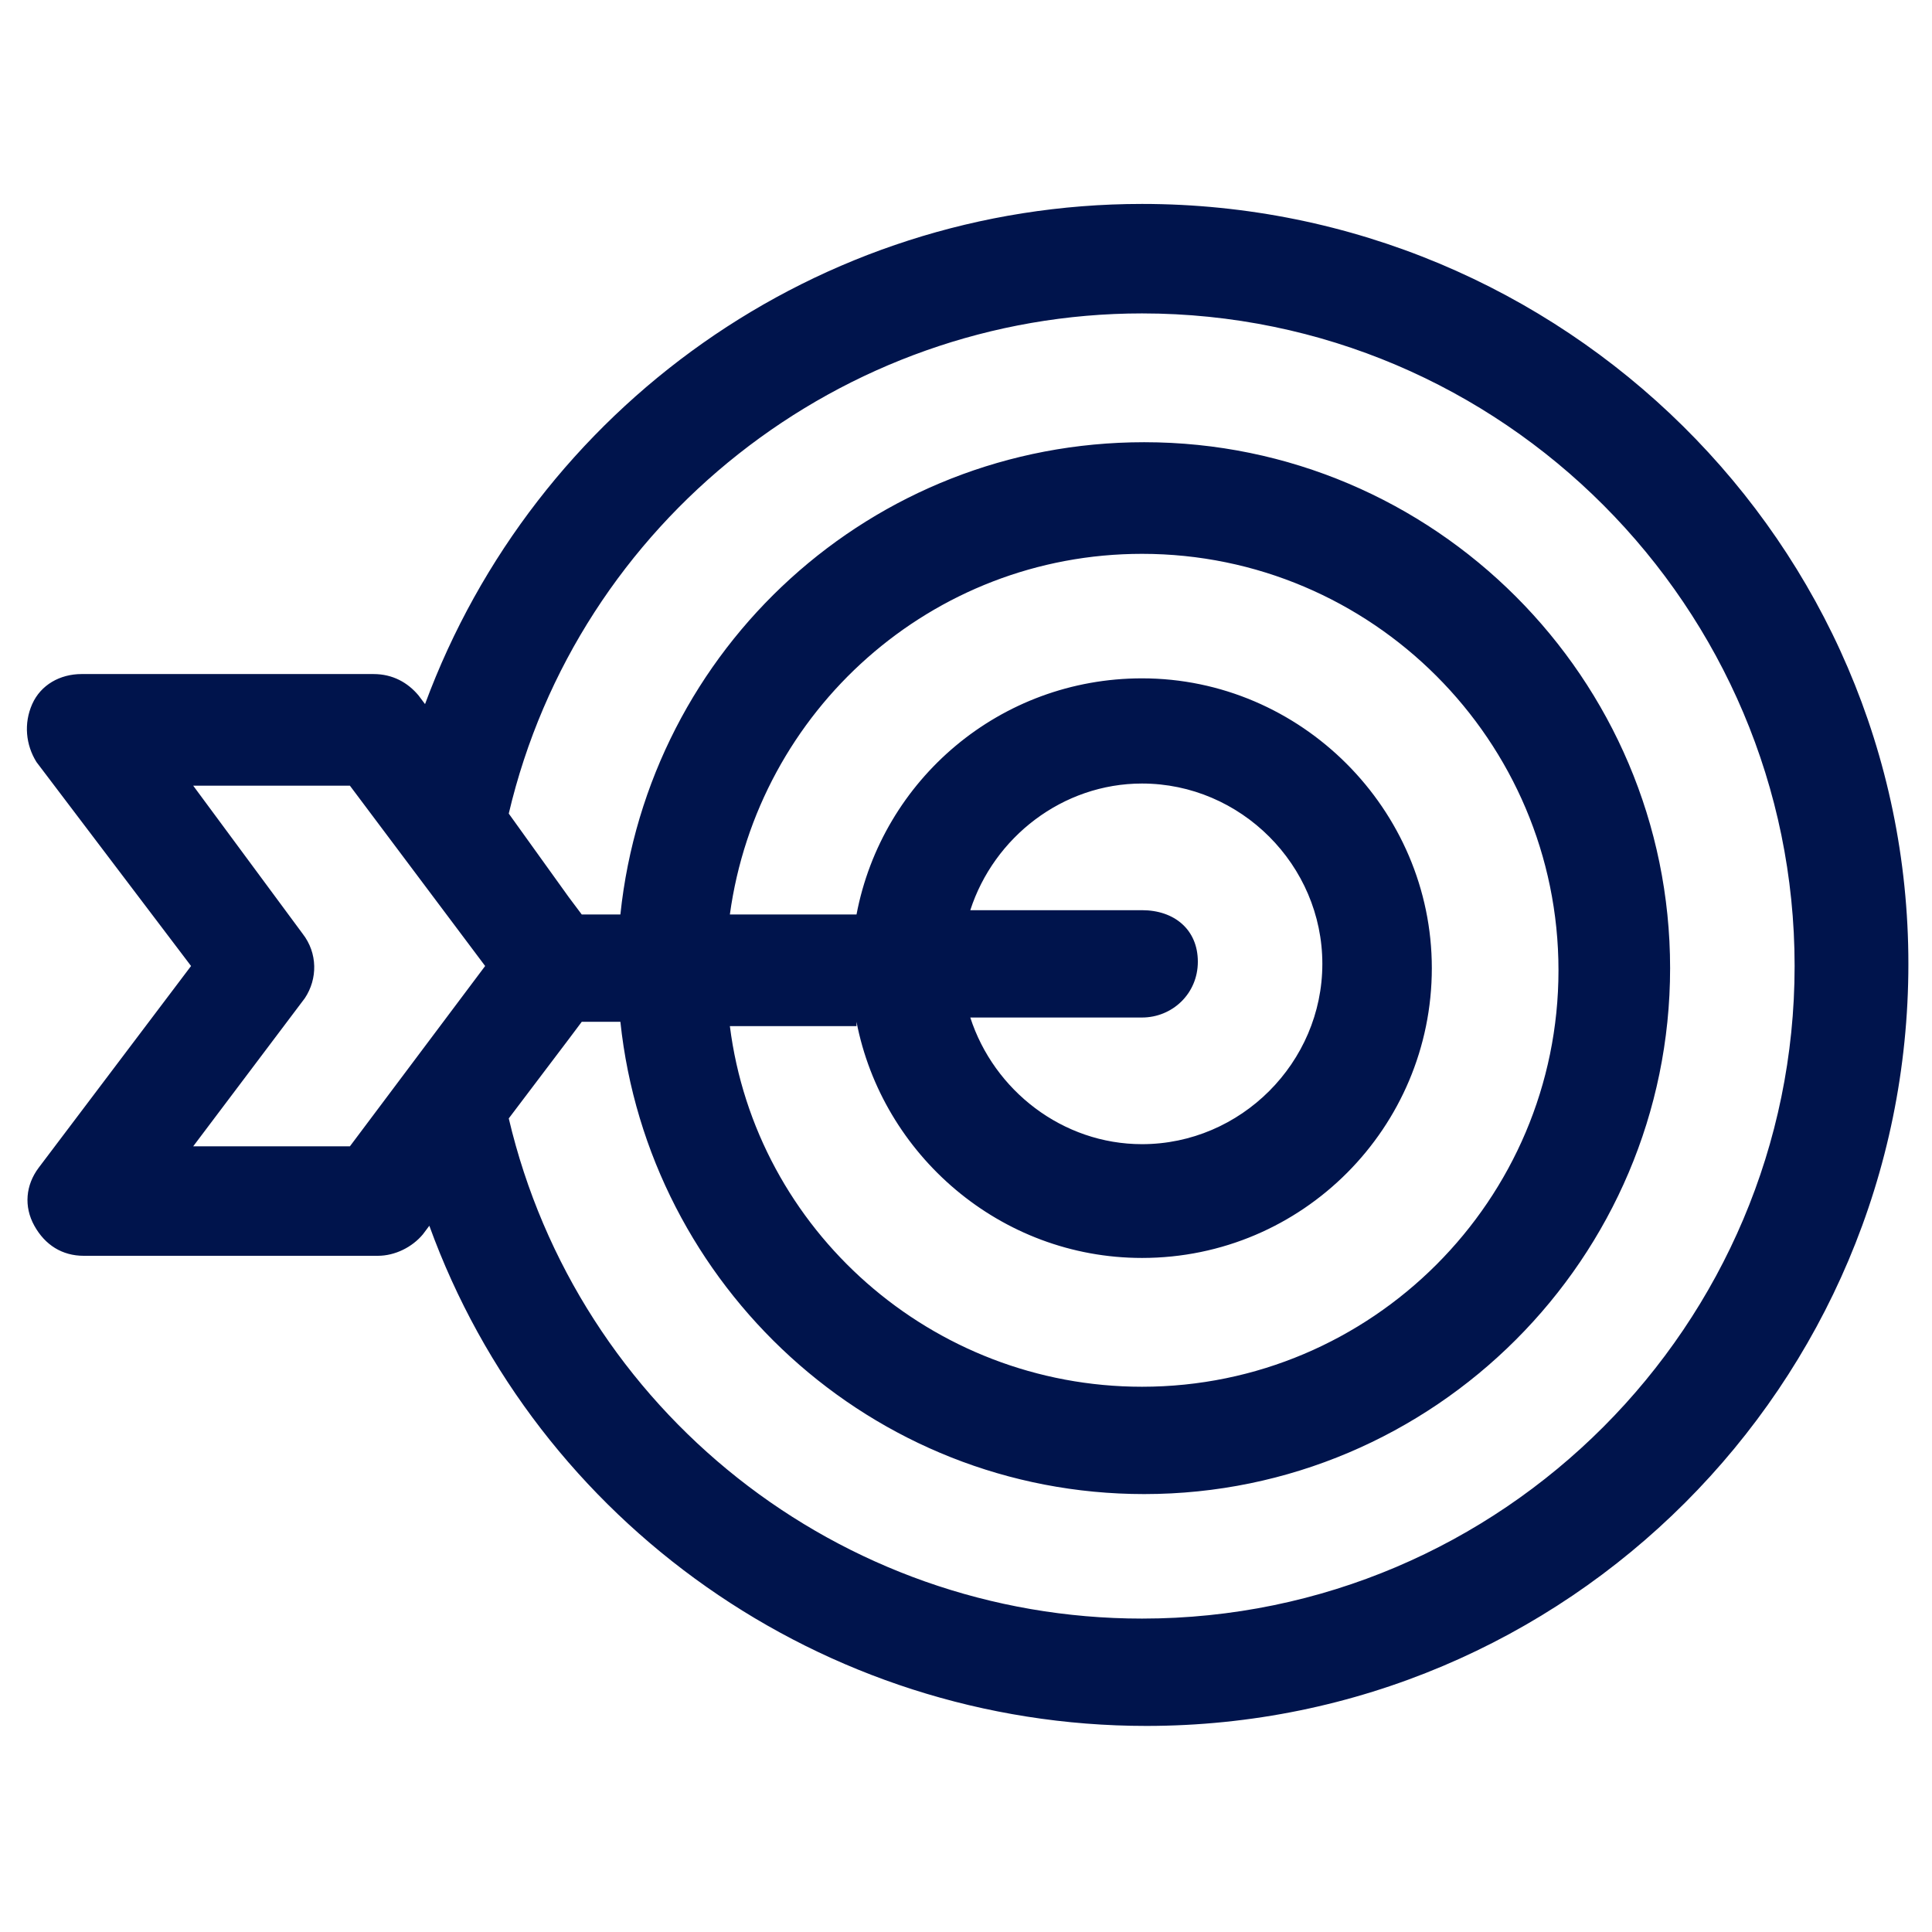
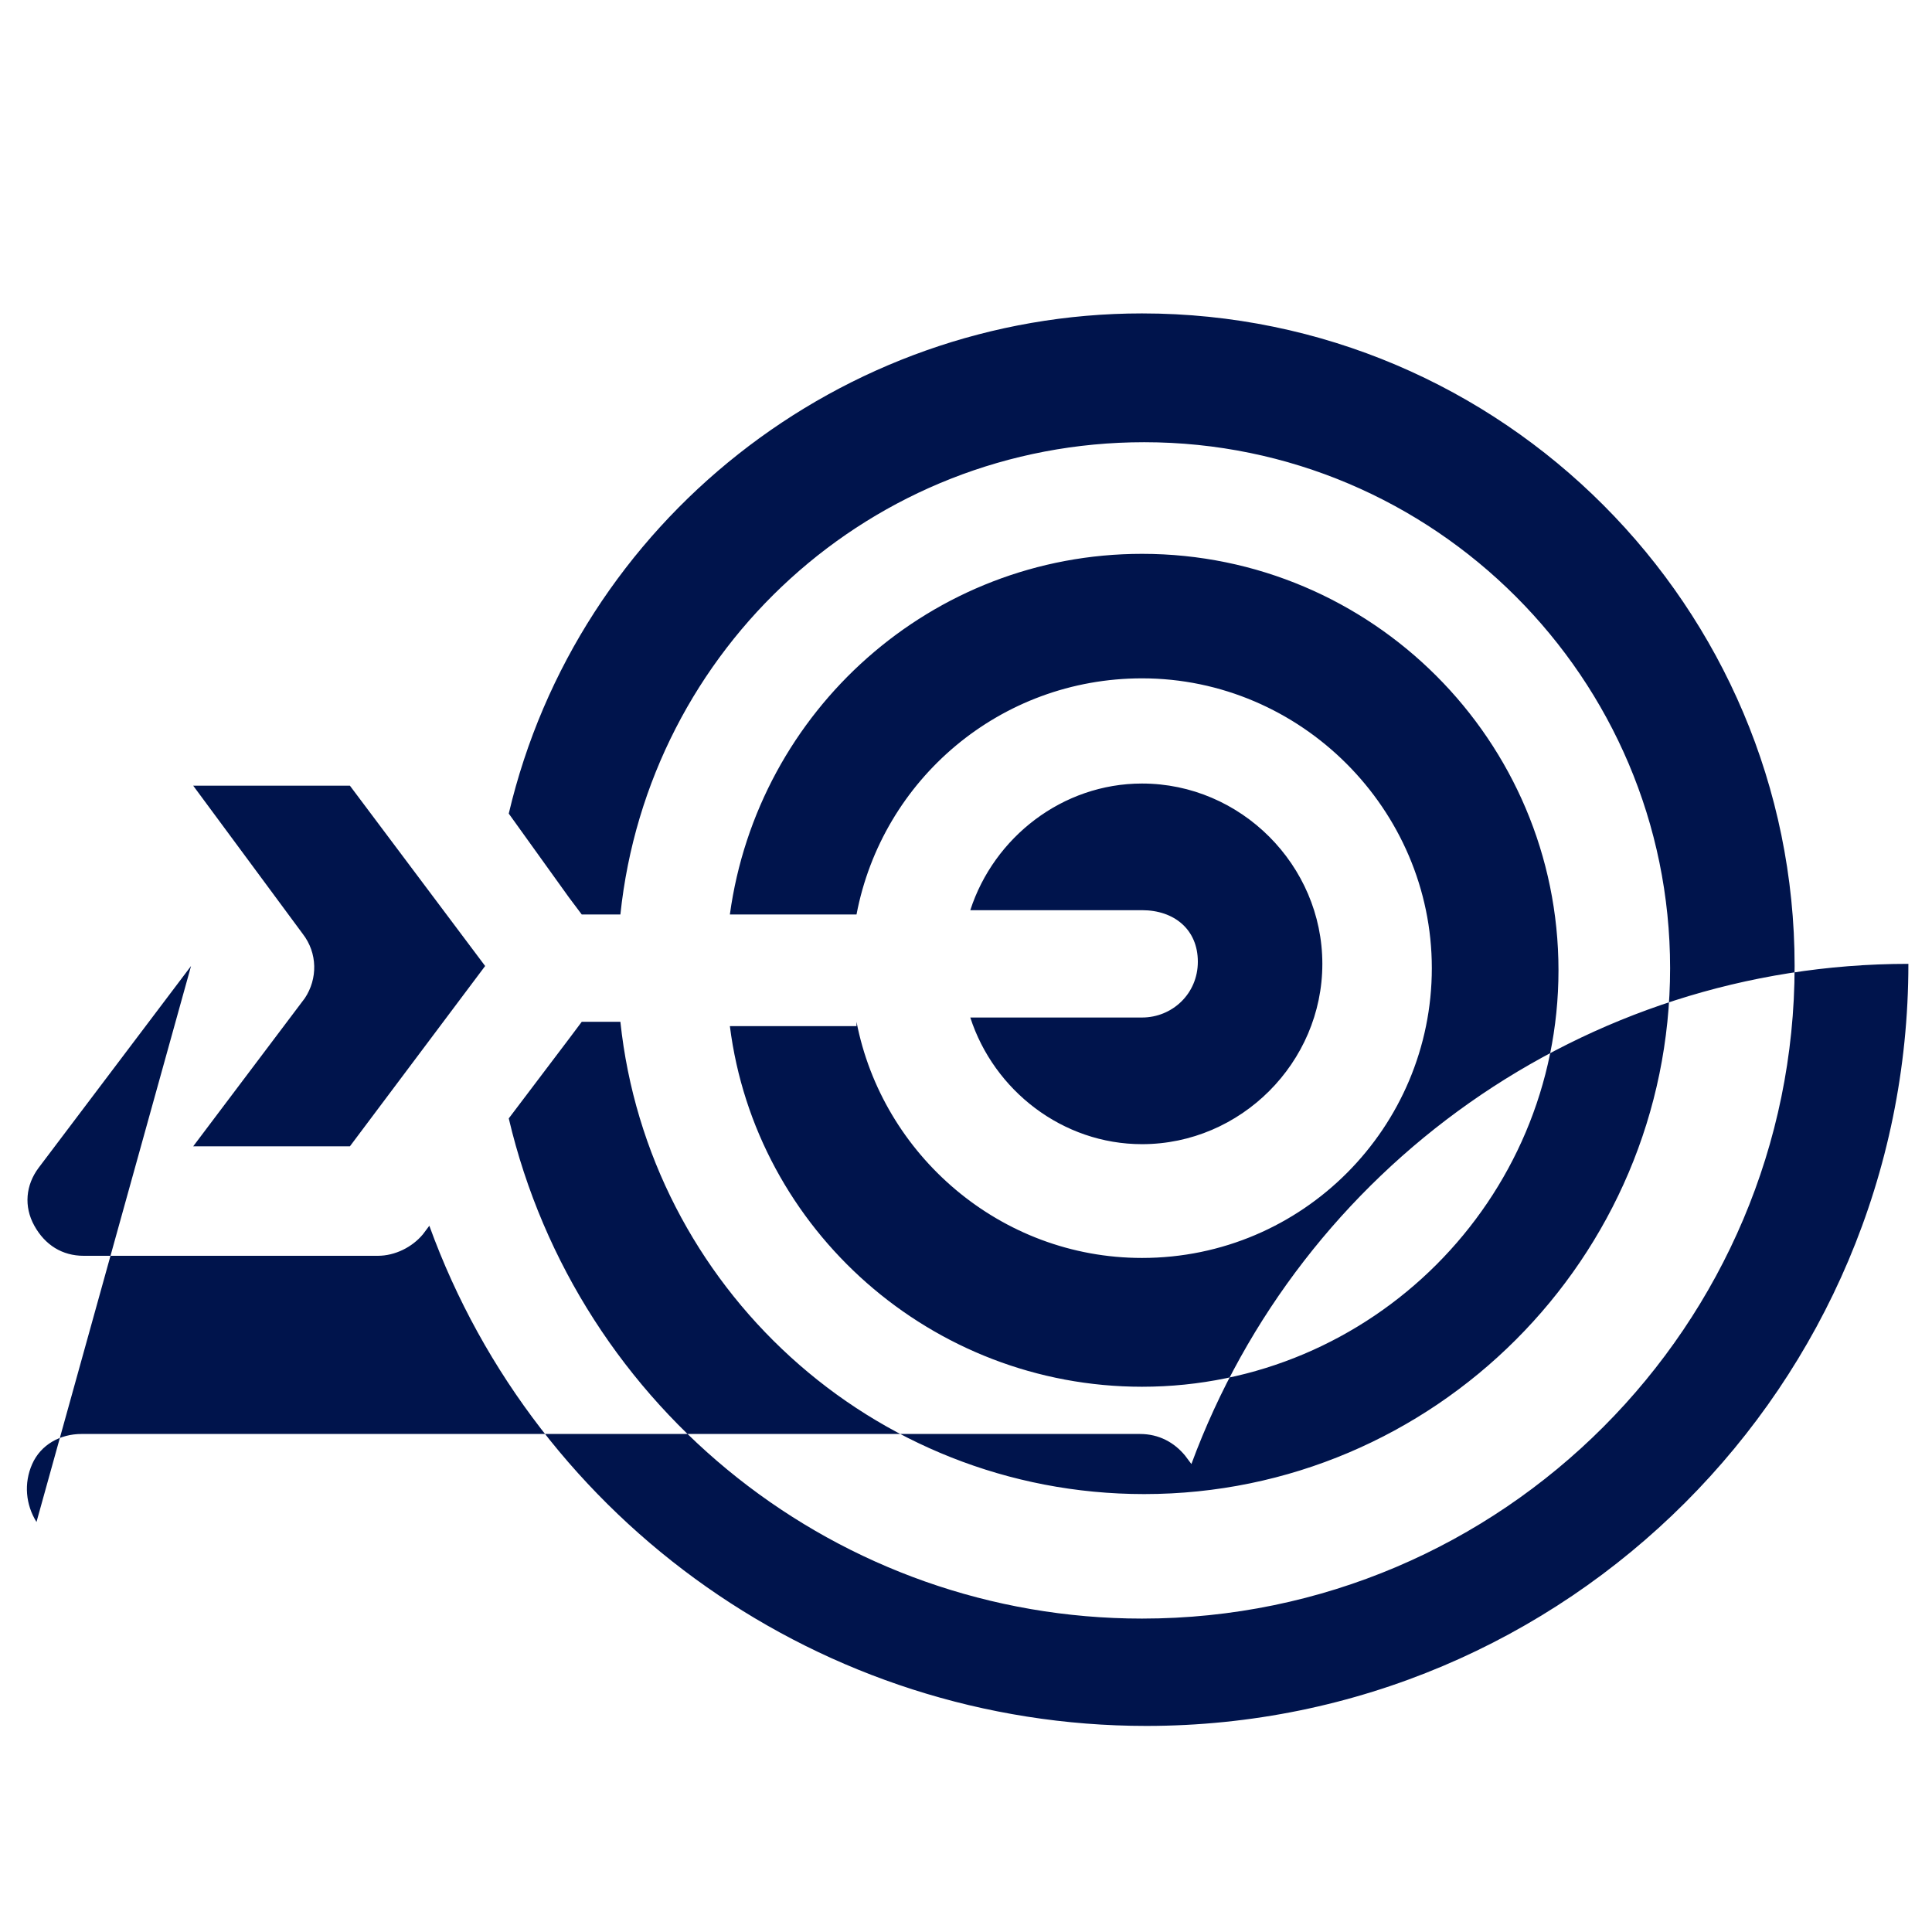
<svg xmlns="http://www.w3.org/2000/svg" version="1.0" id="Capa_1" x="0px" y="0px" viewBox="0 0 90 90" enable-background="new 0 0 90 90" xml:space="preserve">
-   <path fill="#00144C" d="M8.9,45l-7.1,9.4c-0.6,0.8-0.7,1.8-0.2,2.7s1.3,1.4,2.3,1.4h13.7c0.8,0,1.6-0.4,2.1-1l0.3-0.4  c5,13.8,18.3,23.3,33.4,23.3c19.6,0,35.5-15.9,35.5-35.5S72.8,9.5,53.2,9.5c-15.1,0-28.3,9.5-33.4,23.3l-0.3-0.4  c-0.5-0.6-1.2-1-2.1-1H3.8c-1,0-1.9,0.5-2.3,1.4c-0.4,0.9-0.3,1.9,0.2,2.7L8.9,45z M23.7,37.9c3.2-13.6,15.5-23.3,29.5-23.3  C70,14.6,83.6,28.3,83.6,45S70,75.4,53.2,75.4c-14.1,0-26.3-9.7-29.5-23.3l2.8-3.7l0.6-0.8h1.8c1.3,12.3,11.7,22,24.4,22  c13.5,0,24.5-11,24.5-24.5s-11-24.5-24.5-24.5c-12.7,0-23.1,9.6-24.4,22h-1.8l-0.6-0.8L23.7,37.9z M39.9,47.6  c1.2,6.2,6.7,11,13.3,11c7.5,0,13.5-6.1,13.5-13.5s-6.1-13.5-13.5-13.5c-6.6,0-12.1,4.7-13.3,11H34c1.3-9.5,9.4-16.8,19.2-16.8  c10.7,0,19.4,8.7,19.4,19.4s-8.7,19.4-19.4,19.4c-9.8,0-18-7.3-19.2-16.8H39.9z M53.2,42.4h-8c1.1-3.4,4.3-5.9,8-5.9  c4.6,0,8.4,3.8,8.4,8.4s-3.8,8.4-8.4,8.4c-3.7,0-6.9-2.5-8-5.9h8c1.4,0,2.6-1.1,2.6-2.6S54.7,42.4,53.2,42.4z M14.1,43.5L9,36.6h7.3  l6.3,8.4l-6.3,8.4H9l5.2-6.9C14.8,45.6,14.8,44.4,14.1,43.5z" />
+   <path fill="#00144C" d="M8.9,45l-7.1,9.4c-0.6,0.8-0.7,1.8-0.2,2.7s1.3,1.4,2.3,1.4h13.7c0.8,0,1.6-0.4,2.1-1l0.3-0.4  c5,13.8,18.3,23.3,33.4,23.3c19.6,0,35.5-15.9,35.5-35.5c-15.1,0-28.3,9.5-33.4,23.3l-0.3-0.4  c-0.5-0.6-1.2-1-2.1-1H3.8c-1,0-1.9,0.5-2.3,1.4c-0.4,0.9-0.3,1.9,0.2,2.7L8.9,45z M23.7,37.9c3.2-13.6,15.5-23.3,29.5-23.3  C70,14.6,83.6,28.3,83.6,45S70,75.4,53.2,75.4c-14.1,0-26.3-9.7-29.5-23.3l2.8-3.7l0.6-0.8h1.8c1.3,12.3,11.7,22,24.4,22  c13.5,0,24.5-11,24.5-24.5s-11-24.5-24.5-24.5c-12.7,0-23.1,9.6-24.4,22h-1.8l-0.6-0.8L23.7,37.9z M39.9,47.6  c1.2,6.2,6.7,11,13.3,11c7.5,0,13.5-6.1,13.5-13.5s-6.1-13.5-13.5-13.5c-6.6,0-12.1,4.7-13.3,11H34c1.3-9.5,9.4-16.8,19.2-16.8  c10.7,0,19.4,8.7,19.4,19.4s-8.7,19.4-19.4,19.4c-9.8,0-18-7.3-19.2-16.8H39.9z M53.2,42.4h-8c1.1-3.4,4.3-5.9,8-5.9  c4.6,0,8.4,3.8,8.4,8.4s-3.8,8.4-8.4,8.4c-3.7,0-6.9-2.5-8-5.9h8c1.4,0,2.6-1.1,2.6-2.6S54.7,42.4,53.2,42.4z M14.1,43.5L9,36.6h7.3  l6.3,8.4l-6.3,8.4H9l5.2-6.9C14.8,45.6,14.8,44.4,14.1,43.5z" />
</svg>